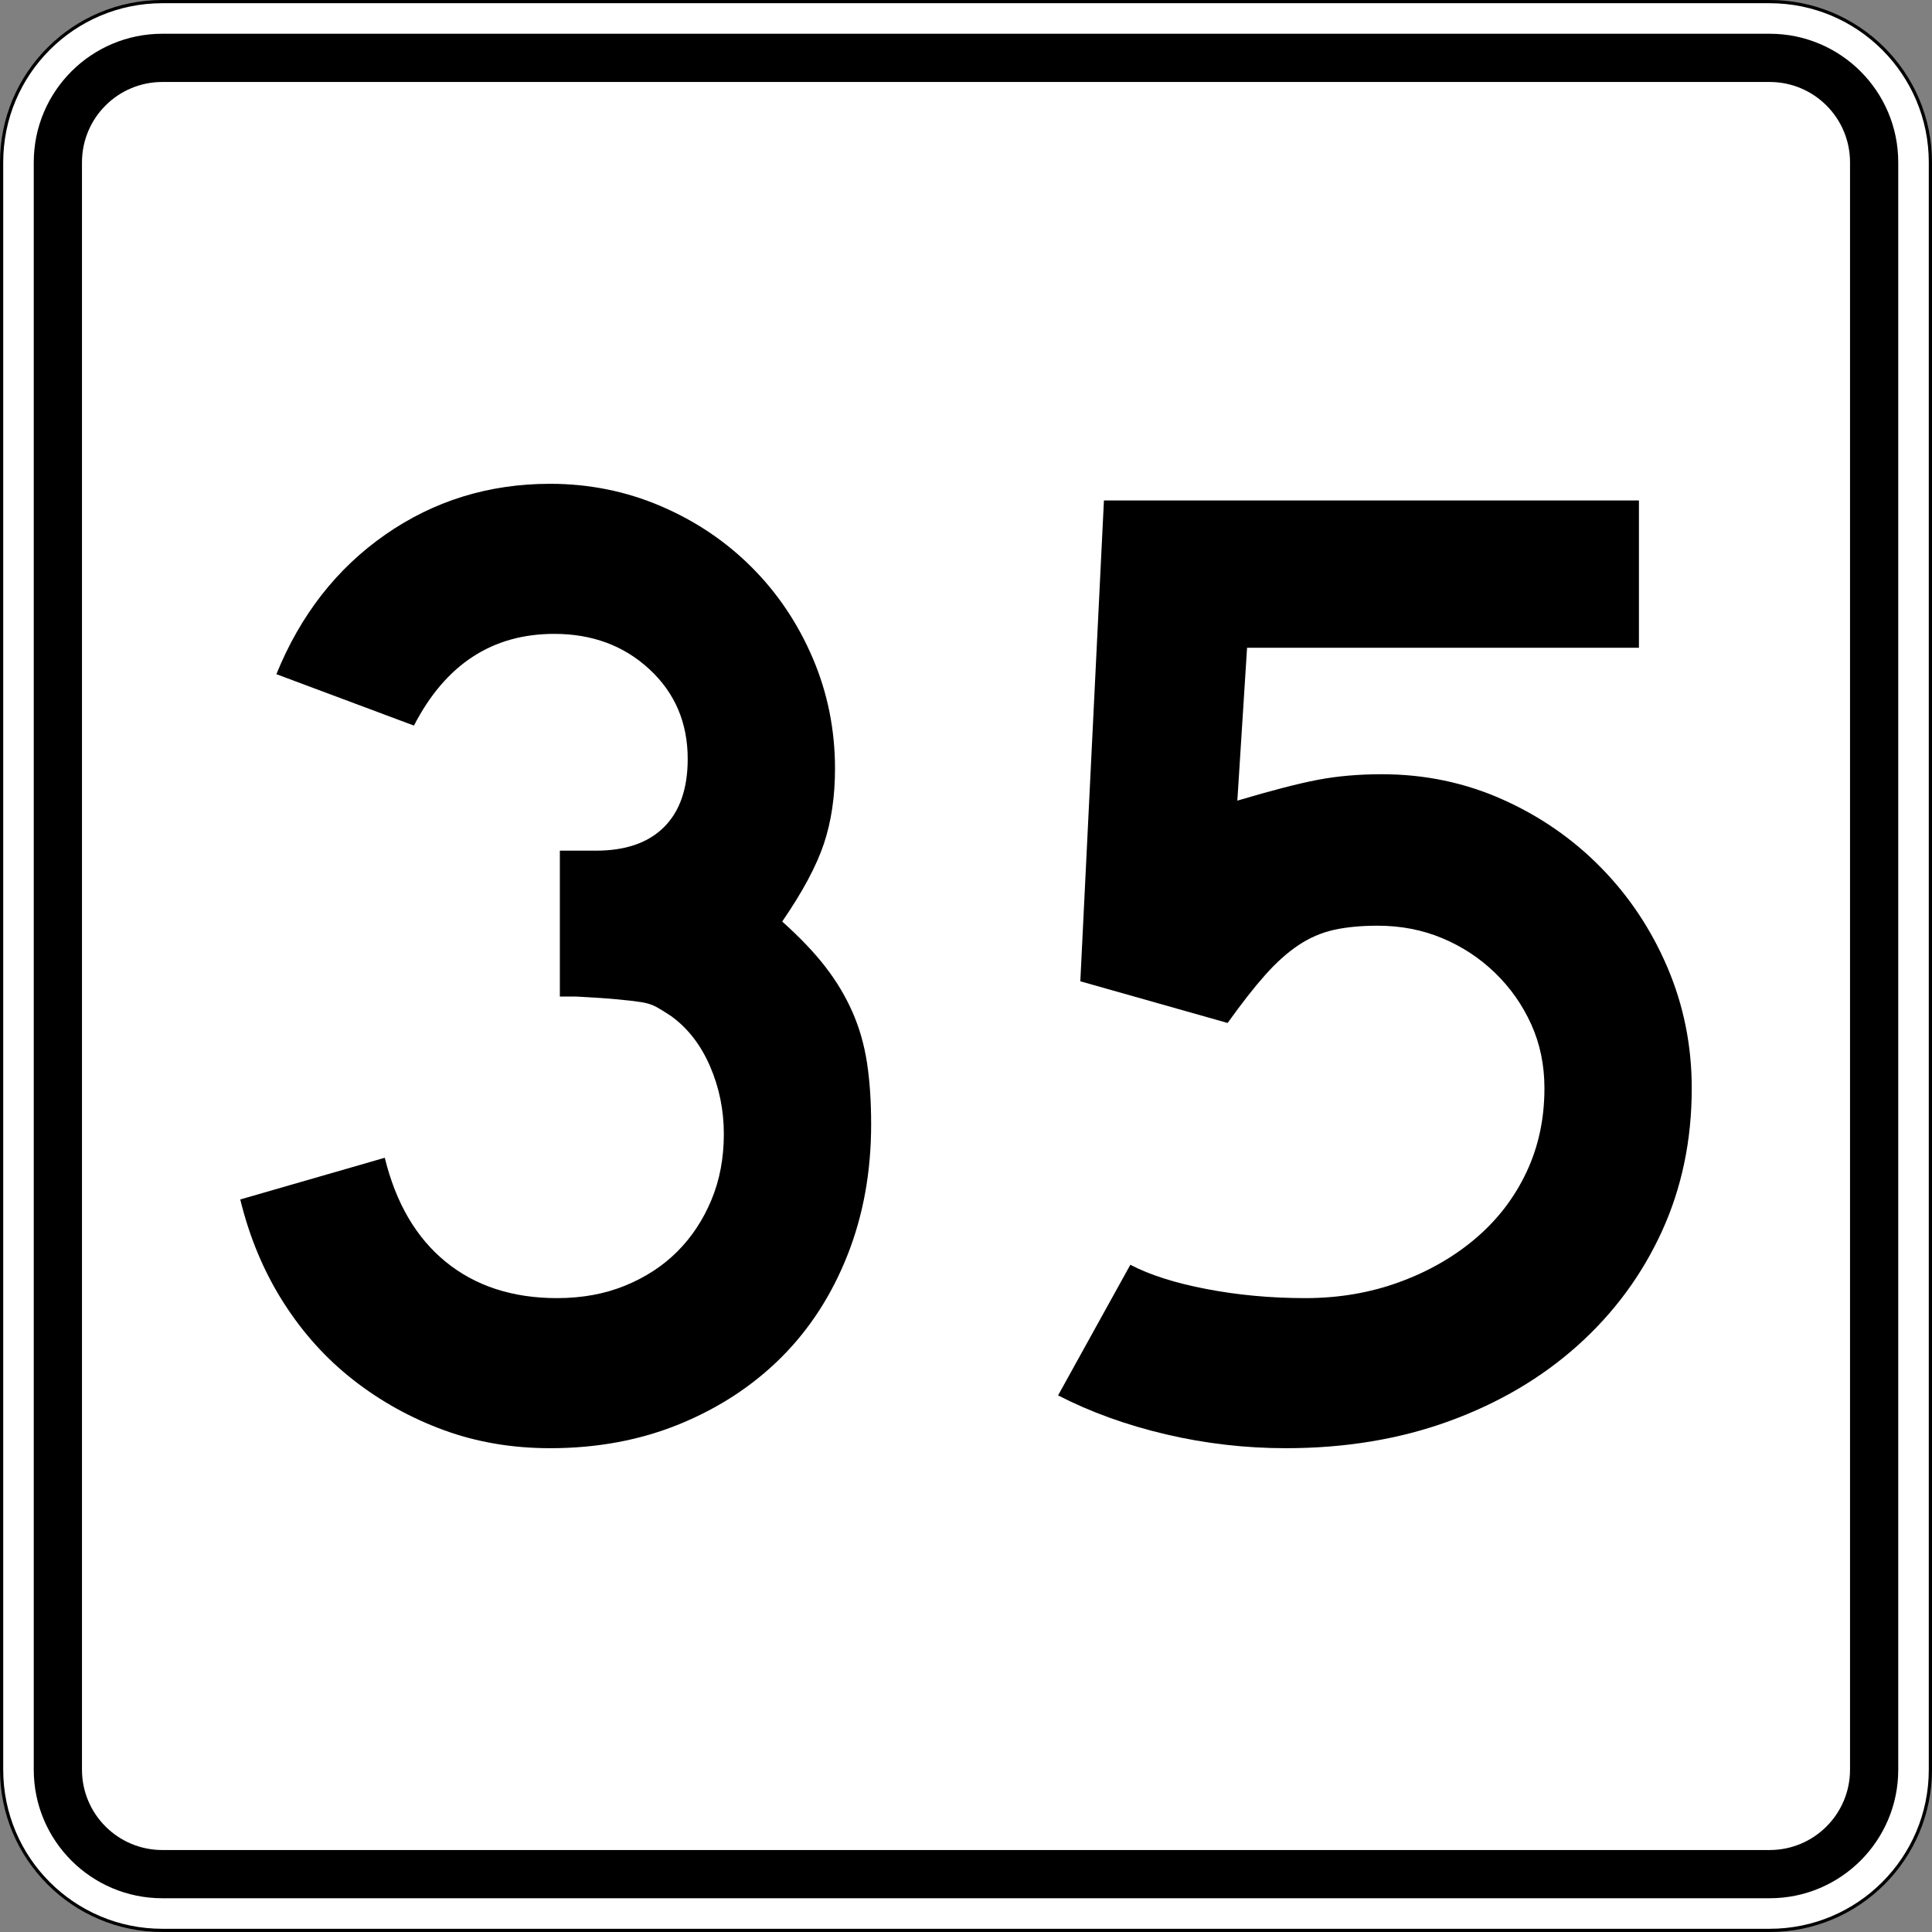
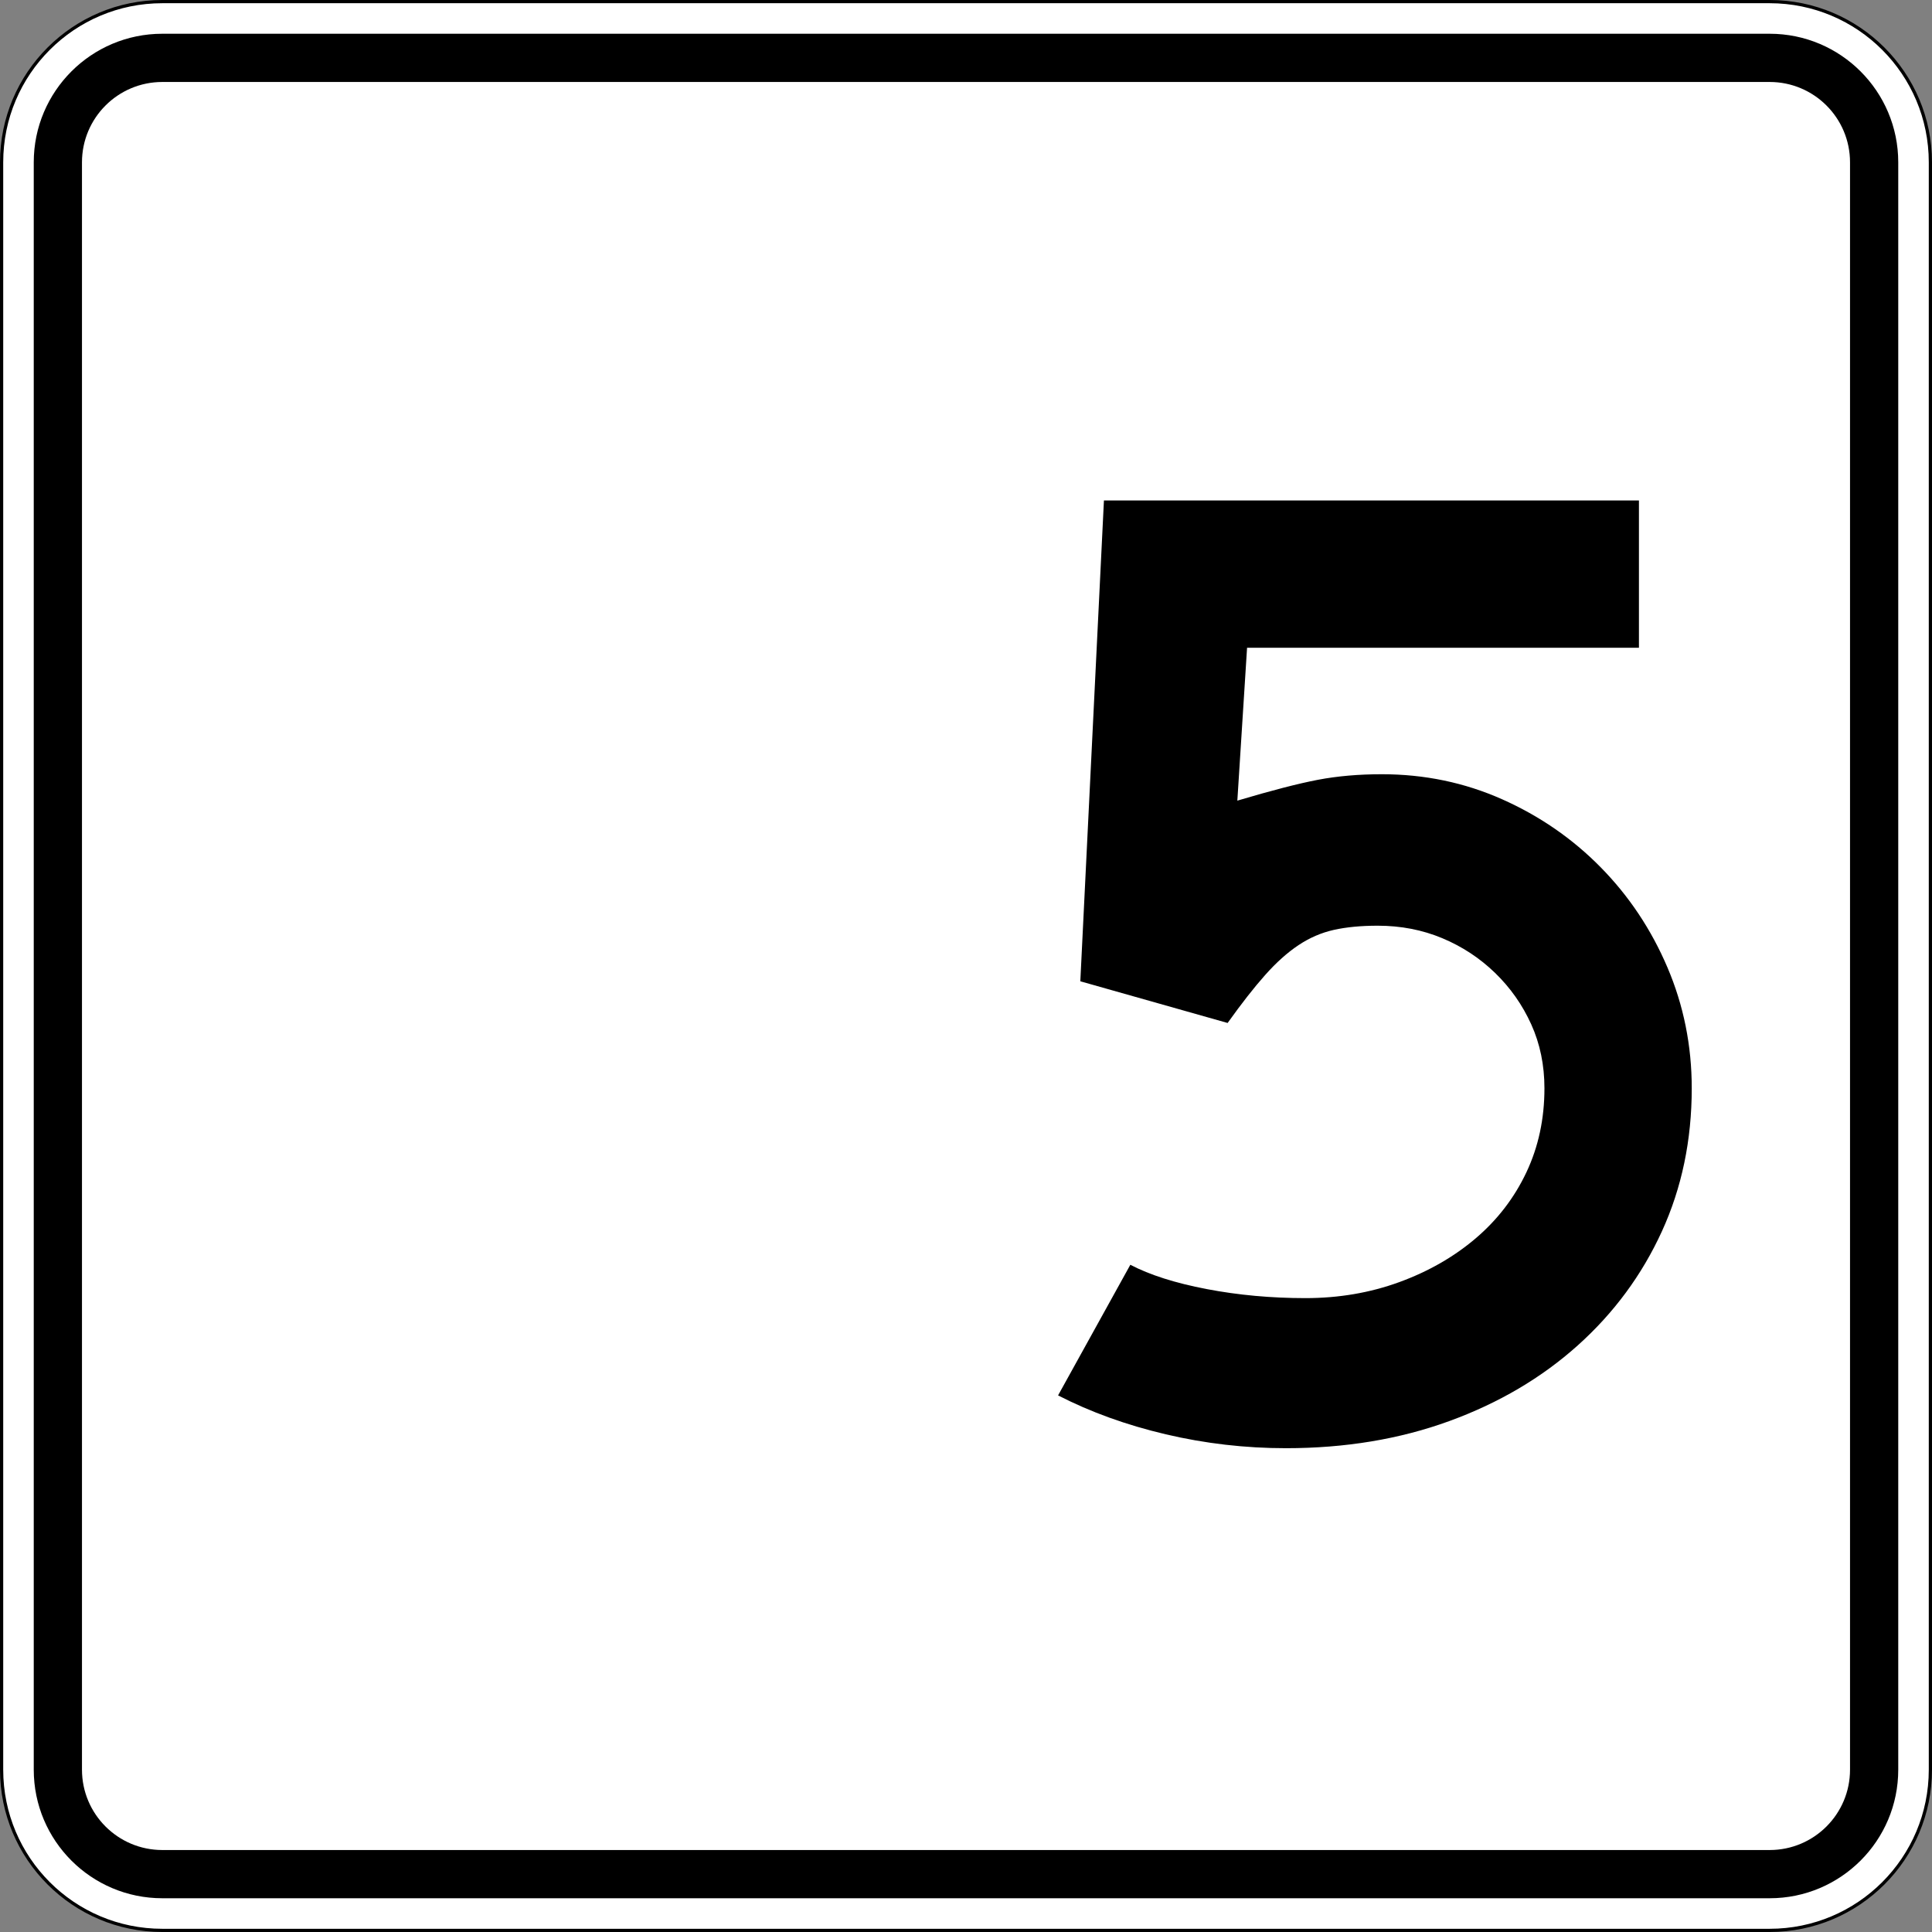
<svg xmlns="http://www.w3.org/2000/svg" version="1.1" id="Layer_1" width="601" height="601" viewBox="0 0 601 601" overflow="visible" enable-background="new 0 0 601 601" xml:space="preserve">
  <rect x="0" y="0" width="601" height="601" fill="#808080" stroke="none" />
  <g>
    <g>
      <g>
        <path fill="#FFFFFF" d="M0.5,50.5c0-27.614,22.385-50,50-50h500c27.614,0,50,22.386,50,50v500     c0,27.615-22.386,50-50,50h-500c-27.615,0-50-22.385-50-50V50.5L0.5,50.5z" />
        <path fill="#FFFFFF" d="M300.5,300.5" />
      </g>
      <g>
        <path fill="none" stroke="#000000" stroke-linecap="round" stroke-linejoin="round" stroke-miterlimit="3.864" d="M0.5,50.5     c0-27.614,22.385-50,50-50h500c27.614,0,50,22.386,50,50v500c0,27.615-22.386,50-50,50h-500     c-27.615,0-50-22.385-50-50V50.5L0.5,50.5z" />
        <path fill="none" stroke="#000000" stroke-linecap="round" stroke-linejoin="round" stroke-miterlimit="3.864" d="     M300.5,300.5" />
      </g>
    </g>
    <g>
      <g>
        <path d="M10.5,50.5c0-22.092,17.908-40,40-40h500c22.092,0,40,17.908,40,40v500     c0,22.092-17.908,40-40,40h-500c-22.092,0-40-17.908-40-40V50.5L10.5,50.5z" />
-         <path d="M300.5,300.5" />
      </g>
    </g>
    <g>
      <g>
        <path fill="#FFFFFF" d="M25.5,50.5c0-13.807,11.192-25,25-25h500c13.807,0,25,11.193,25,25v500     c0,13.808-11.193,25-25,25h-500c-13.808,0-25-11.192-25-25V50.5L25.5,50.5z" />
        <path fill="#FFFFFF" d="M300.5,300.5" />
      </g>
    </g>
  </g>
  <g>
-     <path fill-rule="evenodd" clip-rule="evenodd" d="M270.992,349.779c0,14.697-2.45,28.242-7.349,40.635   c-4.899,12.392-11.744,22.982-20.533,31.771c-8.79,8.79-19.308,15.706-31.556,20.75   C199.306,447.979,185.833,450.5,171.136,450.5c-11.815,0-22.839-1.873-33.069-5.619   c-10.23-3.747-19.596-8.934-28.098-15.562   c-8.501-6.628-15.778-14.697-21.83-24.207   c-6.052-9.51-10.519-20.174-13.401-31.988l44.957-12.969   c3.458,14.121,9.798,24.928,19.02,32.42   c9.222,7.494,20.75,11.24,34.582,11.24c7.781,0,14.842-1.297,21.182-3.891   c6.34-2.594,11.744-6.124,16.21-10.591c4.467-4.468,7.997-9.798,10.591-15.994   s3.891-13.04,3.891-20.533s-1.441-14.554-4.323-21.182s-6.917-11.815-12.104-15.562   c-1.729-1.151-3.242-2.089-4.539-2.81c-1.296-0.721-2.881-1.225-4.755-1.513   c-1.873-0.288-4.323-0.576-7.349-0.864c-3.026-0.289-7.276-0.576-12.752-0.865   h-5.188v-46.686v1.297h1.297h0.865h9.078c9.222,0,16.282-2.449,21.182-7.349   c4.899-4.899,7.349-11.959,7.349-21.182c0-11.239-3.963-20.533-11.888-27.882   s-17.795-11.023-29.611-11.023c-19.309,0-33.862,9.51-43.66,28.53L85.978,209.722   c7.493-18.444,18.804-32.925,33.934-43.444C135.041,155.76,152.116,150.5,171.136,150.5   c12.104,0,23.559,2.306,34.366,6.917c10.807,4.611,20.245,10.951,28.314,19.02   c8.069,8.069,14.409,17.507,19.02,28.314   c4.611,10.807,6.917,22.262,6.917,34.366c0,8.646-1.153,16.427-3.458,23.343   c-2.306,6.917-6.628,14.985-12.969,24.208c5.476,4.899,9.942,9.582,13.401,14.049   c3.458,4.466,6.268,9.148,8.429,14.049c2.162,4.898,3.674,10.158,4.539,15.777   C270.56,336.163,270.992,342.574,270.992,349.779z" />
    <path fill-rule="evenodd" clip-rule="evenodd" d="M526.262,338.541   c0,16.138-3.099,30.979-9.295,44.523c-6.195,13.545-14.913,25.361-26.152,35.447   s-24.567,17.939-39.985,23.559C435.411,447.69,418.48,450.5,400.037,450.5   c-12.681,0-25.145-1.441-37.393-4.322c-12.248-2.883-23.415-6.917-33.502-12.104   l22.479-40.635c6.053,3.17,13.978,5.691,23.775,7.564   c9.799,1.873,20.029,2.811,30.691,2.811c10.375,0,20.102-1.657,29.18-4.972   c9.078-3.313,17.002-7.853,23.775-13.616c6.771-5.764,12.031-12.608,15.777-20.533   c3.746-7.926,5.619-16.643,5.619-26.152c0-7.205-1.368-13.834-4.105-19.885   c-2.738-6.053-6.484-11.384-11.24-15.994   c-4.755-4.611-10.23-8.214-16.426-10.808c-6.196-2.594-12.896-3.891-20.102-3.891   c-5.188,0-9.726,0.433-13.616,1.297c-3.891,0.865-7.565,2.45-11.023,4.755   s-6.916,5.403-10.374,9.294c-3.459,3.89-7.35,8.861-11.672,14.913   l-45.821-12.968L343.408,155.688h166.427v45.821H387.933l-3.025,47.55   c10.663-3.17,19.02-5.331,25.071-6.484c6.053-1.152,12.681-1.729,19.885-1.729   c13.257,0,25.721,2.594,37.393,7.781c11.671,5.188,21.902,12.248,30.691,21.182   s15.706,19.308,20.749,31.124C523.74,312.748,526.262,325.284,526.262,338.541z" />
  </g>
</svg>